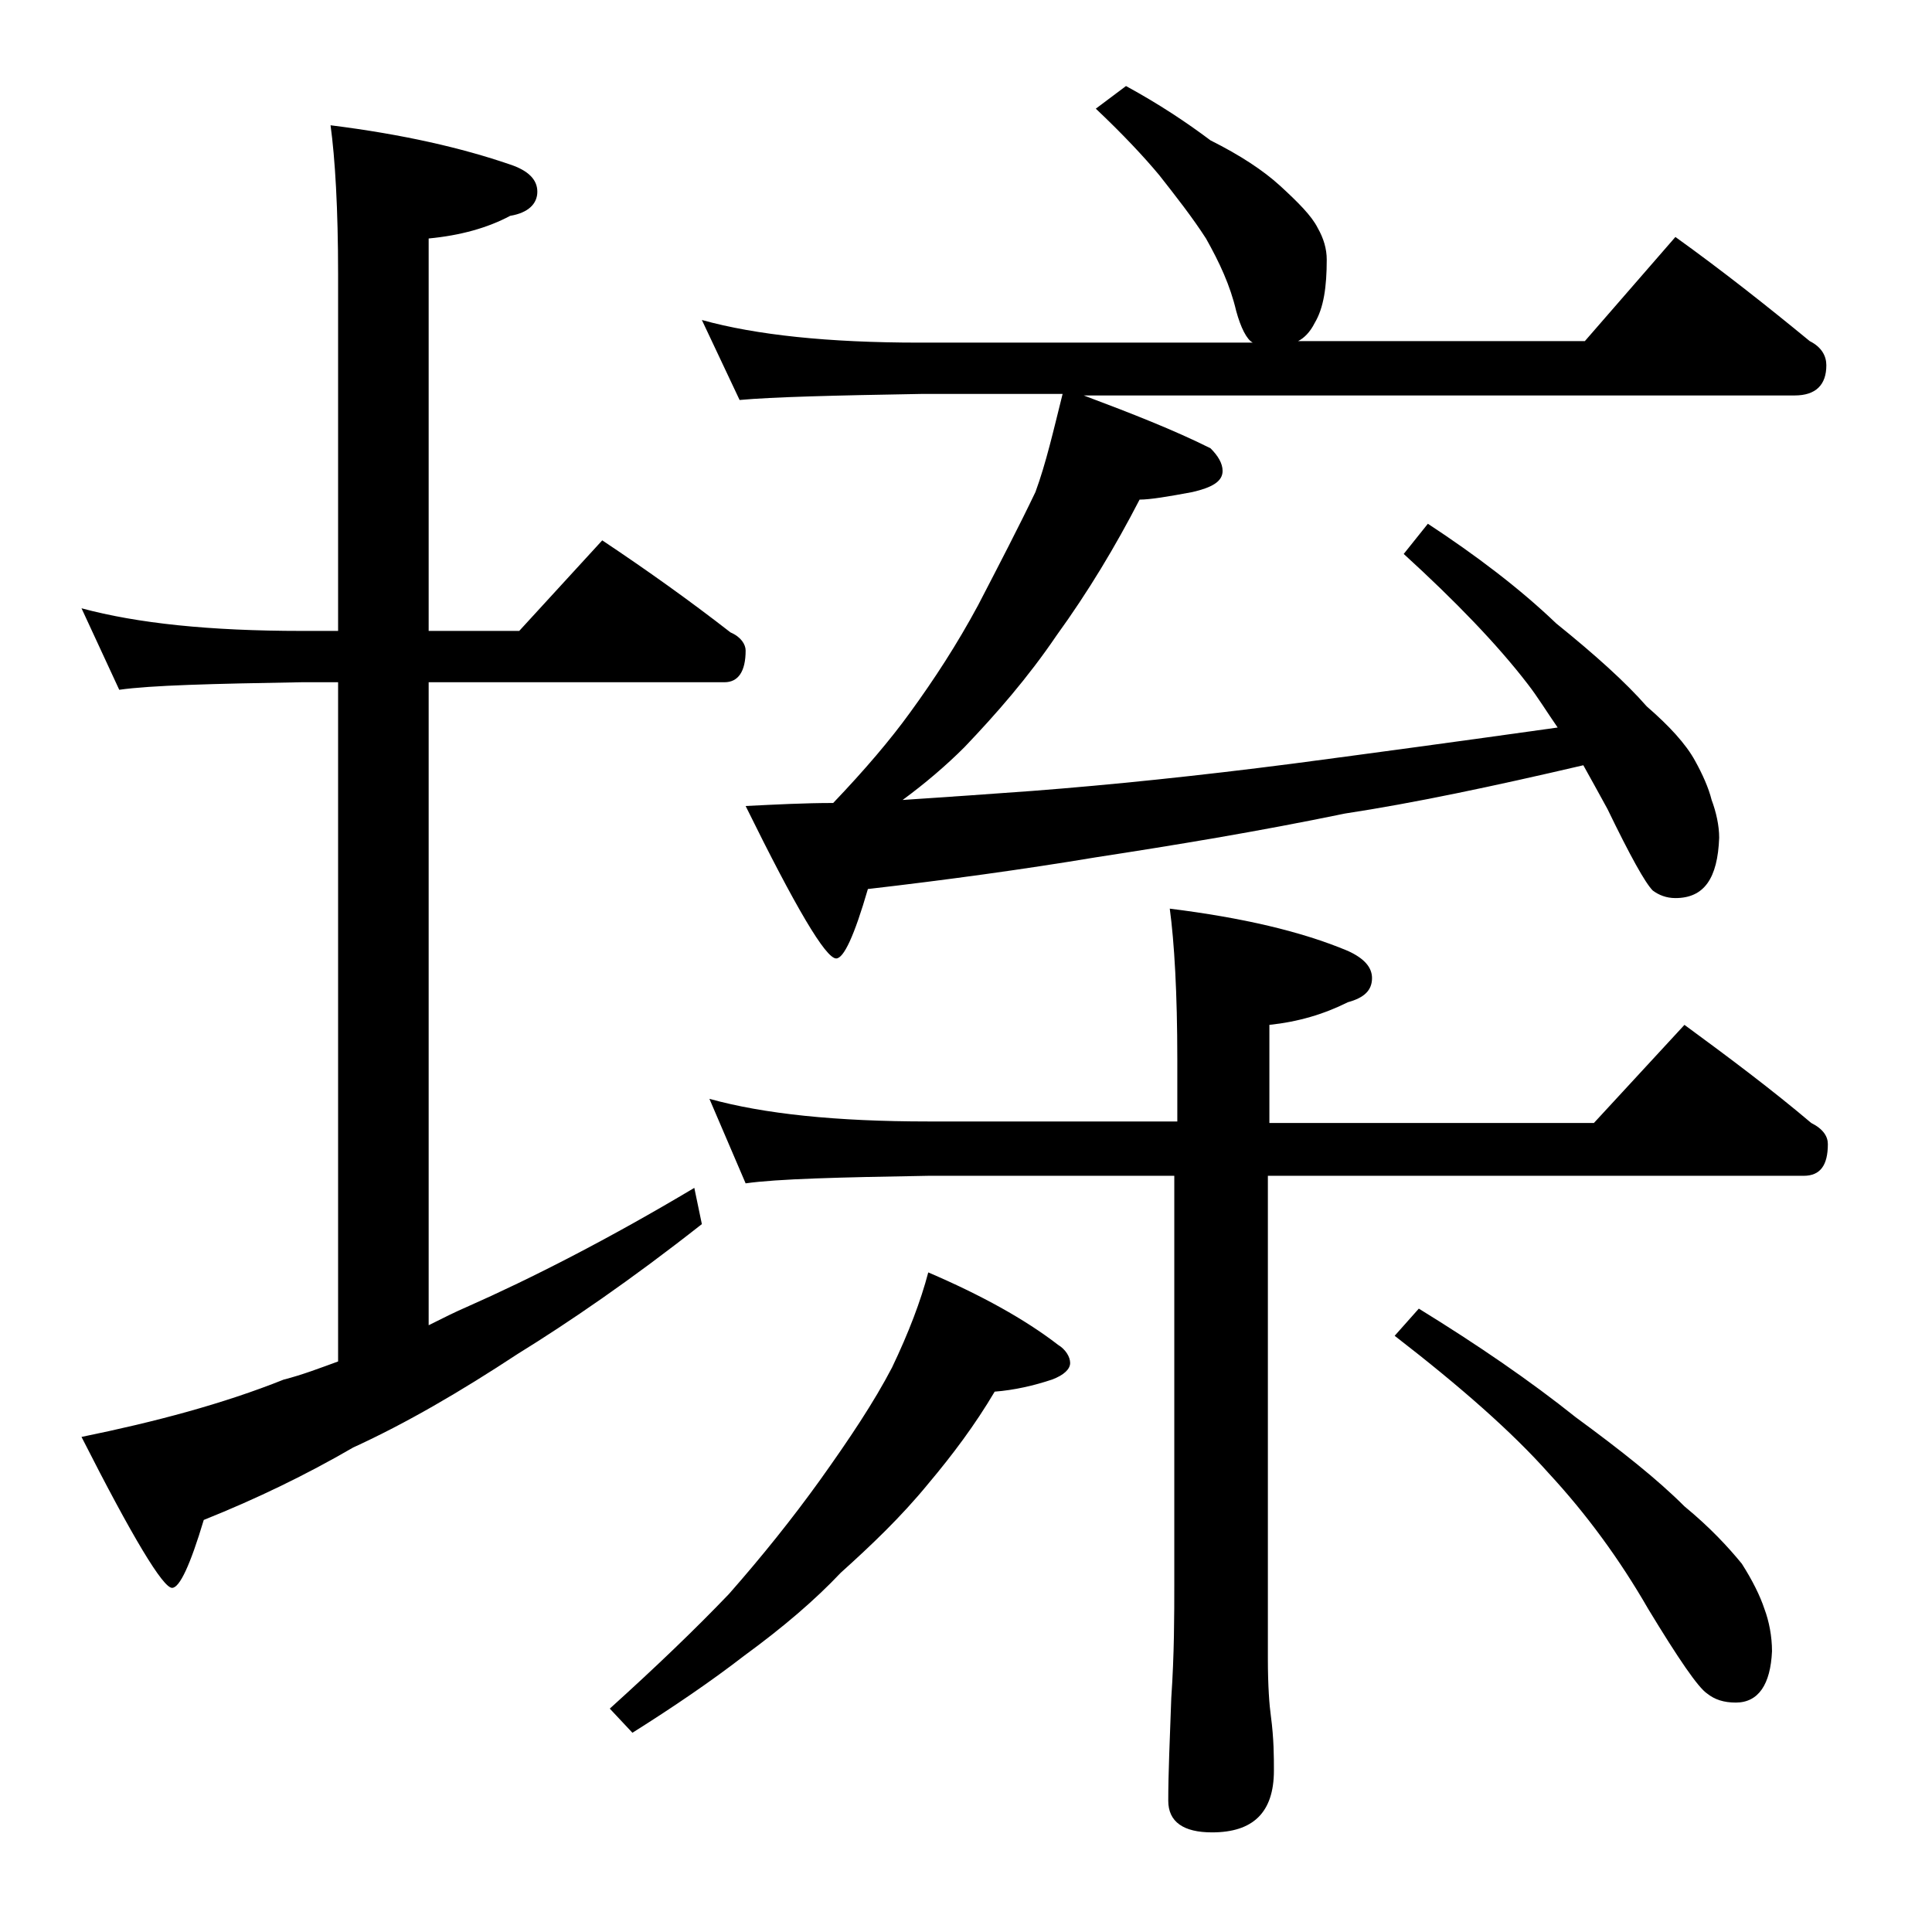
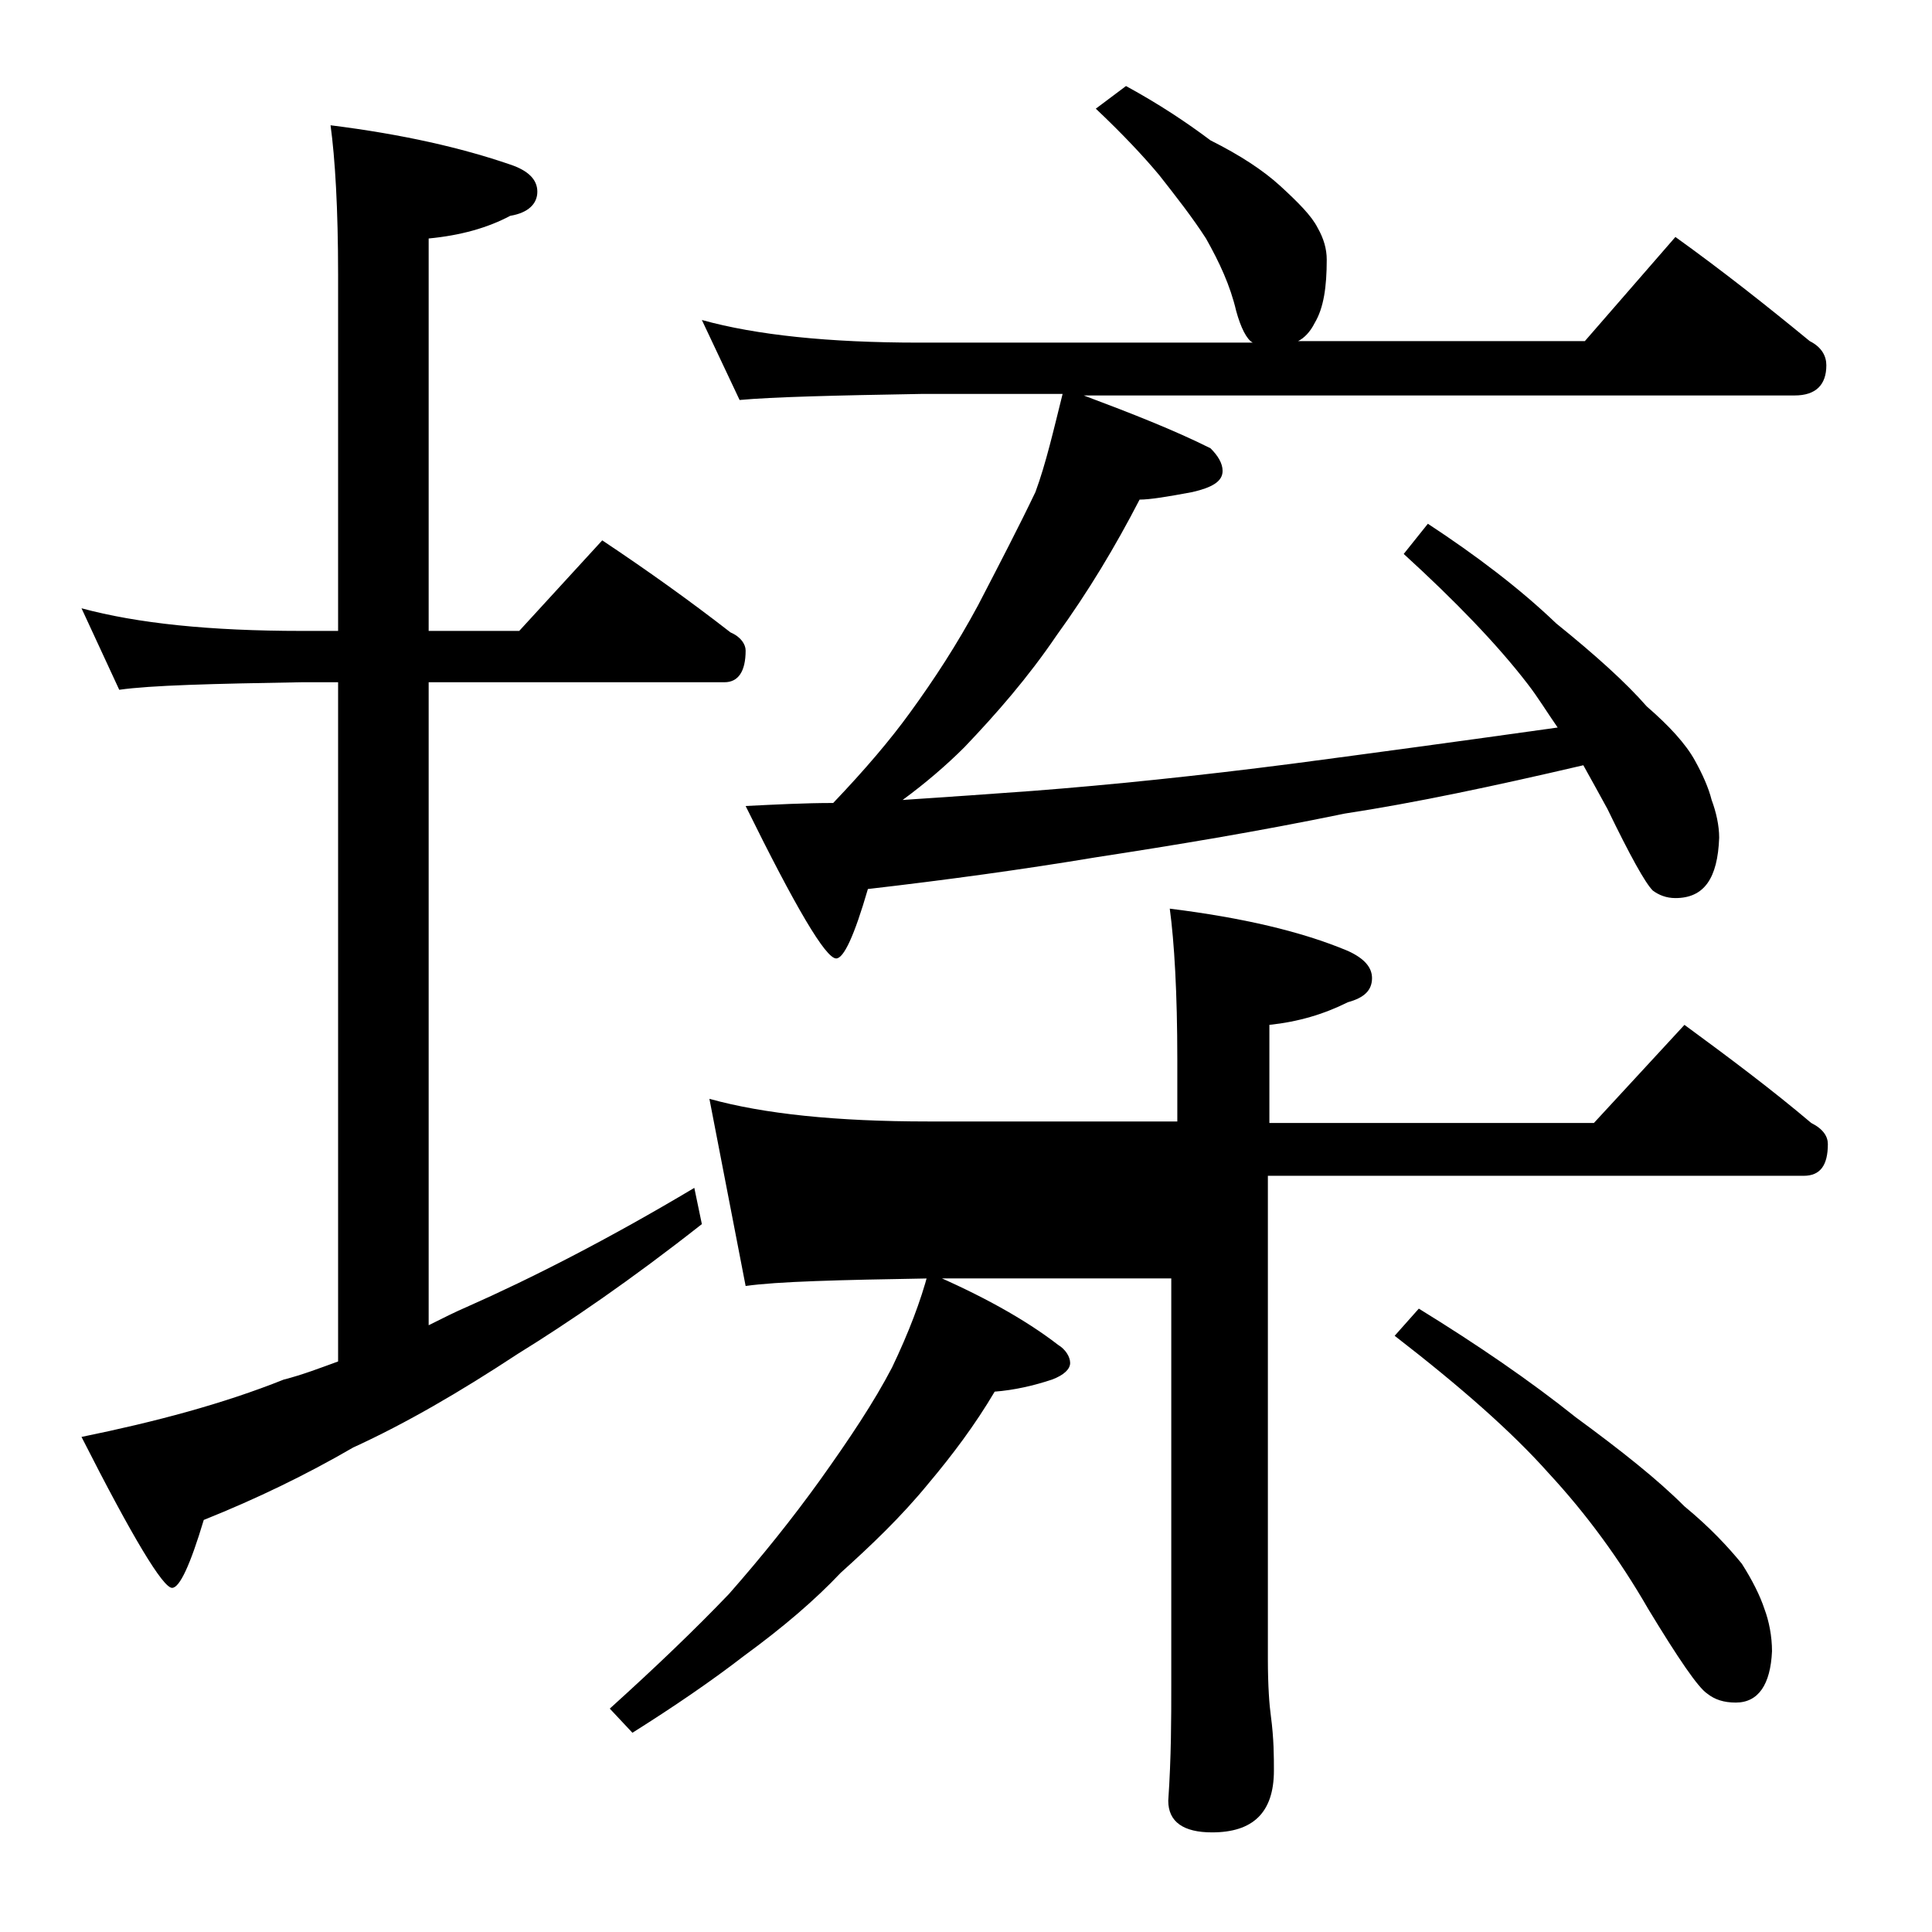
<svg xmlns="http://www.w3.org/2000/svg" version="1.1" id="Layer_1" x="0px" y="0px" viewBox="0 0 128 128" enable-background="new 0 0 128 128" xml:space="preserve">
-   <path d="M5.4,40.3c3.7,1,8.5,1.5,14.6,1.5h2.4V18.2c0-4.4-0.2-7.7-0.5-9.9c4.8,0.6,8.7,1.5,11.9,2.6c1.2,0.4,1.8,1,1.8,1.8  c0,0.8-0.6,1.4-1.8,1.6c-1.5,0.8-3.3,1.3-5.4,1.5v26h6l5.5-6c3,2,5.8,4,8.5,6.1c0.7,0.3,1,0.8,1,1.2c0,1.4-0.5,2.1-1.4,2.1H28.4  v42.6c1-0.5,1.8-0.9,2.5-1.2c4.3-1.9,9.4-4.5,15.1-7.9l0.5,2.4c-4.7,3.7-8.8,6.5-12.2,8.6c-3.8,2.5-7.4,4.6-10.9,6.2  c-3.1,1.8-6.4,3.4-9.9,4.8c-0.9,3-1.6,4.5-2.1,4.5c-0.6,0-2.6-3.3-6-10c4.9-1,9.4-2.2,13.4-3.8c1.2-0.3,2.5-0.8,3.6-1.2v-45H20  c-5.9,0.1-10,0.2-12.1,0.5L5.4,40.3z M61.5,84.3c3.5,1.5,6.4,3.1,8.6,4.8c0.5,0.3,0.8,0.8,0.8,1.2c0,0.4-0.4,0.8-1.2,1.1  c-1.2,0.4-2.5,0.7-3.8,0.8c-1.3,2.2-2.8,4.2-4.4,6.1c-1.8,2.2-3.8,4.1-5.8,5.9c-1.7,1.8-3.8,3.6-6.4,5.5c-2.2,1.7-4.7,3.4-7.4,5.1  l-1.5-1.6c3.1-2.8,5.7-5.3,7.9-7.6c2.2-2.5,4.2-5,6-7.5c2-2.8,3.6-5.2,4.8-7.5C60.2,88.3,61,86.2,61.5,84.3z M46.5,21.2  c3.6,1,8.4,1.5,14.4,1.5H83c-0.4-0.2-0.8-1-1.1-2.1c-0.4-1.7-1.1-3.2-2-4.8c-0.9-1.4-2-2.8-3.1-4.2c-1-1.2-2.4-2.7-4.2-4.4l2-1.5  c2.2,1.2,4,2.4,5.6,3.6c2,1,3.5,2,4.6,3c1.2,1.1,2.1,2,2.5,2.8c0.4,0.7,0.6,1.4,0.6,2.1c0,1.8-0.2,3.2-0.8,4.2  c-0.3,0.6-0.7,1-1.1,1.2h19l6-6.9c3.2,2.3,6.1,4.6,8.9,6.9c0.8,0.4,1.1,1,1.1,1.6c0,1.3-0.7,2-2.1,2H71.8c3.2,1.2,6,2.3,8.4,3.5  c0.5,0.5,0.8,1,0.8,1.5c0,0.7-0.7,1.1-2,1.4c-1.6,0.3-2.8,0.5-3.5,0.5c-1.6,3.1-3.4,6.1-5.5,9c-1.9,2.8-4,5.2-6.1,7.4  c-1.2,1.2-2.6,2.4-4.1,3.5c3-0.2,5.9-0.4,8.6-0.6c5.2-0.4,11-1,17.2-1.8c5.3-0.7,11.2-1.5,17.6-2.4c-0.7-1-1.3-2-2-2.9  c-2-2.6-4.8-5.5-8.2-8.6l1.6-2c3.2,2.1,6.1,4.3,8.5,6.6c2.6,2.1,4.6,3.9,6,5.5c1.5,1.3,2.6,2.5,3.2,3.6c0.5,0.9,0.9,1.8,1.1,2.6  c0.3,0.8,0.5,1.7,0.5,2.5c-0.1,2.7-1,4-2.9,4c-0.6,0-1.1-0.2-1.5-0.5c-0.5-0.5-1.5-2.3-3-5.4c-0.6-1.1-1.1-2-1.6-2.9  c-6,1.4-11.2,2.5-15.8,3.2c-5.8,1.2-11.3,2.1-16.5,2.9c-4.8,0.8-9.9,1.5-15.1,2.1c-0.9,3.1-1.6,4.6-2.1,4.6c-0.7,0-2.7-3.4-6-10.1  c2-0.1,3.9-0.2,5.8-0.2c2.1-2.2,3.8-4.2,5.1-6c1.6-2.2,3.1-4.5,4.5-7.1c1.4-2.7,2.7-5.2,3.8-7.5c0.7-1.9,1.2-4.1,1.8-6.5h-9.4  c-5.8,0.1-9.8,0.2-12,0.4L46.5,21.2z M47,72.8c3.6,1,8.4,1.5,14.5,1.5H78v-4.1c0-4.4-0.2-7.8-0.5-10c4.8,0.6,8.7,1.5,11.8,2.8  c1.1,0.5,1.6,1.1,1.6,1.8c0,0.8-0.5,1.3-1.6,1.6c-1.6,0.8-3.3,1.3-5.2,1.5v6.5h21.5l6-6.5c3,2.2,5.8,4.3,8.4,6.5  c0.8,0.4,1.1,0.9,1.1,1.4c0,1.4-0.5,2.1-1.6,2.1H84v32c0,1.8,0.1,3.1,0.2,3.8c0.2,1.5,0.2,2.7,0.2,3.6c0,2.8-1.4,4.1-4.1,4.1  c-1.9,0-2.9-0.7-2.9-2.1c0-1.8,0.1-4,0.2-6.8c0.2-2.9,0.2-5.5,0.2-7.6v-27H61.5c-5.9,0.1-10,0.2-12.1,0.5L47,72.8z M94,86.7  c3.9,2.4,7.4,4.8,10.4,7.2c3,2.2,5.4,4.1,7.2,5.9c1.7,1.4,2.9,2.7,3.8,3.8c0.7,1.1,1.2,2.1,1.5,3c0.3,0.8,0.5,1.8,0.5,2.8  c-0.1,2.2-0.9,3.4-2.4,3.4c-0.8,0-1.4-0.2-1.9-0.6c-0.6-0.4-1.9-2.3-3.9-5.6c-1.9-3.3-4.1-6.3-6.6-9c-2.4-2.7-5.8-5.7-10.2-9.1  L94,86.7z" />
+   <path d="M5.4,40.3c3.7,1,8.5,1.5,14.6,1.5h2.4V18.2c0-4.4-0.2-7.7-0.5-9.9c4.8,0.6,8.7,1.5,11.9,2.6c1.2,0.4,1.8,1,1.8,1.8  c0,0.8-0.6,1.4-1.8,1.6c-1.5,0.8-3.3,1.3-5.4,1.5v26h6l5.5-6c3,2,5.8,4,8.5,6.1c0.7,0.3,1,0.8,1,1.2c0,1.4-0.5,2.1-1.4,2.1H28.4  v42.6c1-0.5,1.8-0.9,2.5-1.2c4.3-1.9,9.4-4.5,15.1-7.9l0.5,2.4c-4.7,3.7-8.8,6.5-12.2,8.6c-3.8,2.5-7.4,4.6-10.9,6.2  c-3.1,1.8-6.4,3.4-9.9,4.8c-0.9,3-1.6,4.5-2.1,4.5c-0.6,0-2.6-3.3-6-10c4.9-1,9.4-2.2,13.4-3.8c1.2-0.3,2.5-0.8,3.6-1.2v-45H20  c-5.9,0.1-10,0.2-12.1,0.5L5.4,40.3z M61.5,84.3c3.5,1.5,6.4,3.1,8.6,4.8c0.5,0.3,0.8,0.8,0.8,1.2c0,0.4-0.4,0.8-1.2,1.1  c-1.2,0.4-2.5,0.7-3.8,0.8c-1.3,2.2-2.8,4.2-4.4,6.1c-1.8,2.2-3.8,4.1-5.8,5.9c-1.7,1.8-3.8,3.6-6.4,5.5c-2.2,1.7-4.7,3.4-7.4,5.1  l-1.5-1.6c3.1-2.8,5.7-5.3,7.9-7.6c2.2-2.5,4.2-5,6-7.5c2-2.8,3.6-5.2,4.8-7.5C60.2,88.3,61,86.2,61.5,84.3z M46.5,21.2  c3.6,1,8.4,1.5,14.4,1.5H83c-0.4-0.2-0.8-1-1.1-2.1c-0.4-1.7-1.1-3.2-2-4.8c-0.9-1.4-2-2.8-3.1-4.2c-1-1.2-2.4-2.7-4.2-4.4l2-1.5  c2.2,1.2,4,2.4,5.6,3.6c2,1,3.5,2,4.6,3c1.2,1.1,2.1,2,2.5,2.8c0.4,0.7,0.6,1.4,0.6,2.1c0,1.8-0.2,3.2-0.8,4.2  c-0.3,0.6-0.7,1-1.1,1.2h19l6-6.9c3.2,2.3,6.1,4.6,8.9,6.9c0.8,0.4,1.1,1,1.1,1.6c0,1.3-0.7,2-2.1,2H71.8c3.2,1.2,6,2.3,8.4,3.5  c0.5,0.5,0.8,1,0.8,1.5c0,0.7-0.7,1.1-2,1.4c-1.6,0.3-2.8,0.5-3.5,0.5c-1.6,3.1-3.4,6.1-5.5,9c-1.9,2.8-4,5.2-6.1,7.4  c-1.2,1.2-2.6,2.4-4.1,3.5c3-0.2,5.9-0.4,8.6-0.6c5.2-0.4,11-1,17.2-1.8c5.3-0.7,11.2-1.5,17.6-2.4c-0.7-1-1.3-2-2-2.9  c-2-2.6-4.8-5.5-8.2-8.6l1.6-2c3.2,2.1,6.1,4.3,8.5,6.6c2.6,2.1,4.6,3.9,6,5.5c1.5,1.3,2.6,2.5,3.2,3.6c0.5,0.9,0.9,1.8,1.1,2.6  c0.3,0.8,0.5,1.7,0.5,2.5c-0.1,2.7-1,4-2.9,4c-0.6,0-1.1-0.2-1.5-0.5c-0.5-0.5-1.5-2.3-3-5.4c-0.6-1.1-1.1-2-1.6-2.9  c-6,1.4-11.2,2.5-15.8,3.2c-5.8,1.2-11.3,2.1-16.5,2.9c-4.8,0.8-9.9,1.5-15.1,2.1c-0.9,3.1-1.6,4.6-2.1,4.6c-0.7,0-2.7-3.4-6-10.1  c2-0.1,3.9-0.2,5.8-0.2c2.1-2.2,3.8-4.2,5.1-6c1.6-2.2,3.1-4.5,4.5-7.1c1.4-2.7,2.7-5.2,3.8-7.5c0.7-1.9,1.2-4.1,1.8-6.5h-9.4  c-5.8,0.1-9.8,0.2-12,0.4L46.5,21.2z M47,72.8c3.6,1,8.4,1.5,14.5,1.5H78v-4.1c0-4.4-0.2-7.8-0.5-10c4.8,0.6,8.7,1.5,11.8,2.8  c1.1,0.5,1.6,1.1,1.6,1.8c0,0.8-0.5,1.3-1.6,1.6c-1.6,0.8-3.3,1.3-5.2,1.5v6.5h21.5l6-6.5c3,2.2,5.8,4.3,8.4,6.5  c0.8,0.4,1.1,0.9,1.1,1.4c0,1.4-0.5,2.1-1.6,2.1H84v32c0,1.8,0.1,3.1,0.2,3.8c0.2,1.5,0.2,2.7,0.2,3.6c0,2.8-1.4,4.1-4.1,4.1  c-1.9,0-2.9-0.7-2.9-2.1c0.2-2.9,0.2-5.5,0.2-7.6v-27H61.5c-5.9,0.1-10,0.2-12.1,0.5L47,72.8z M94,86.7  c3.9,2.4,7.4,4.8,10.4,7.2c3,2.2,5.4,4.1,7.2,5.9c1.7,1.4,2.9,2.7,3.8,3.8c0.7,1.1,1.2,2.1,1.5,3c0.3,0.8,0.5,1.8,0.5,2.8  c-0.1,2.2-0.9,3.4-2.4,3.4c-0.8,0-1.4-0.2-1.9-0.6c-0.6-0.4-1.9-2.3-3.9-5.6c-1.9-3.3-4.1-6.3-6.6-9c-2.4-2.7-5.8-5.7-10.2-9.1  L94,86.7z" />
</svg>